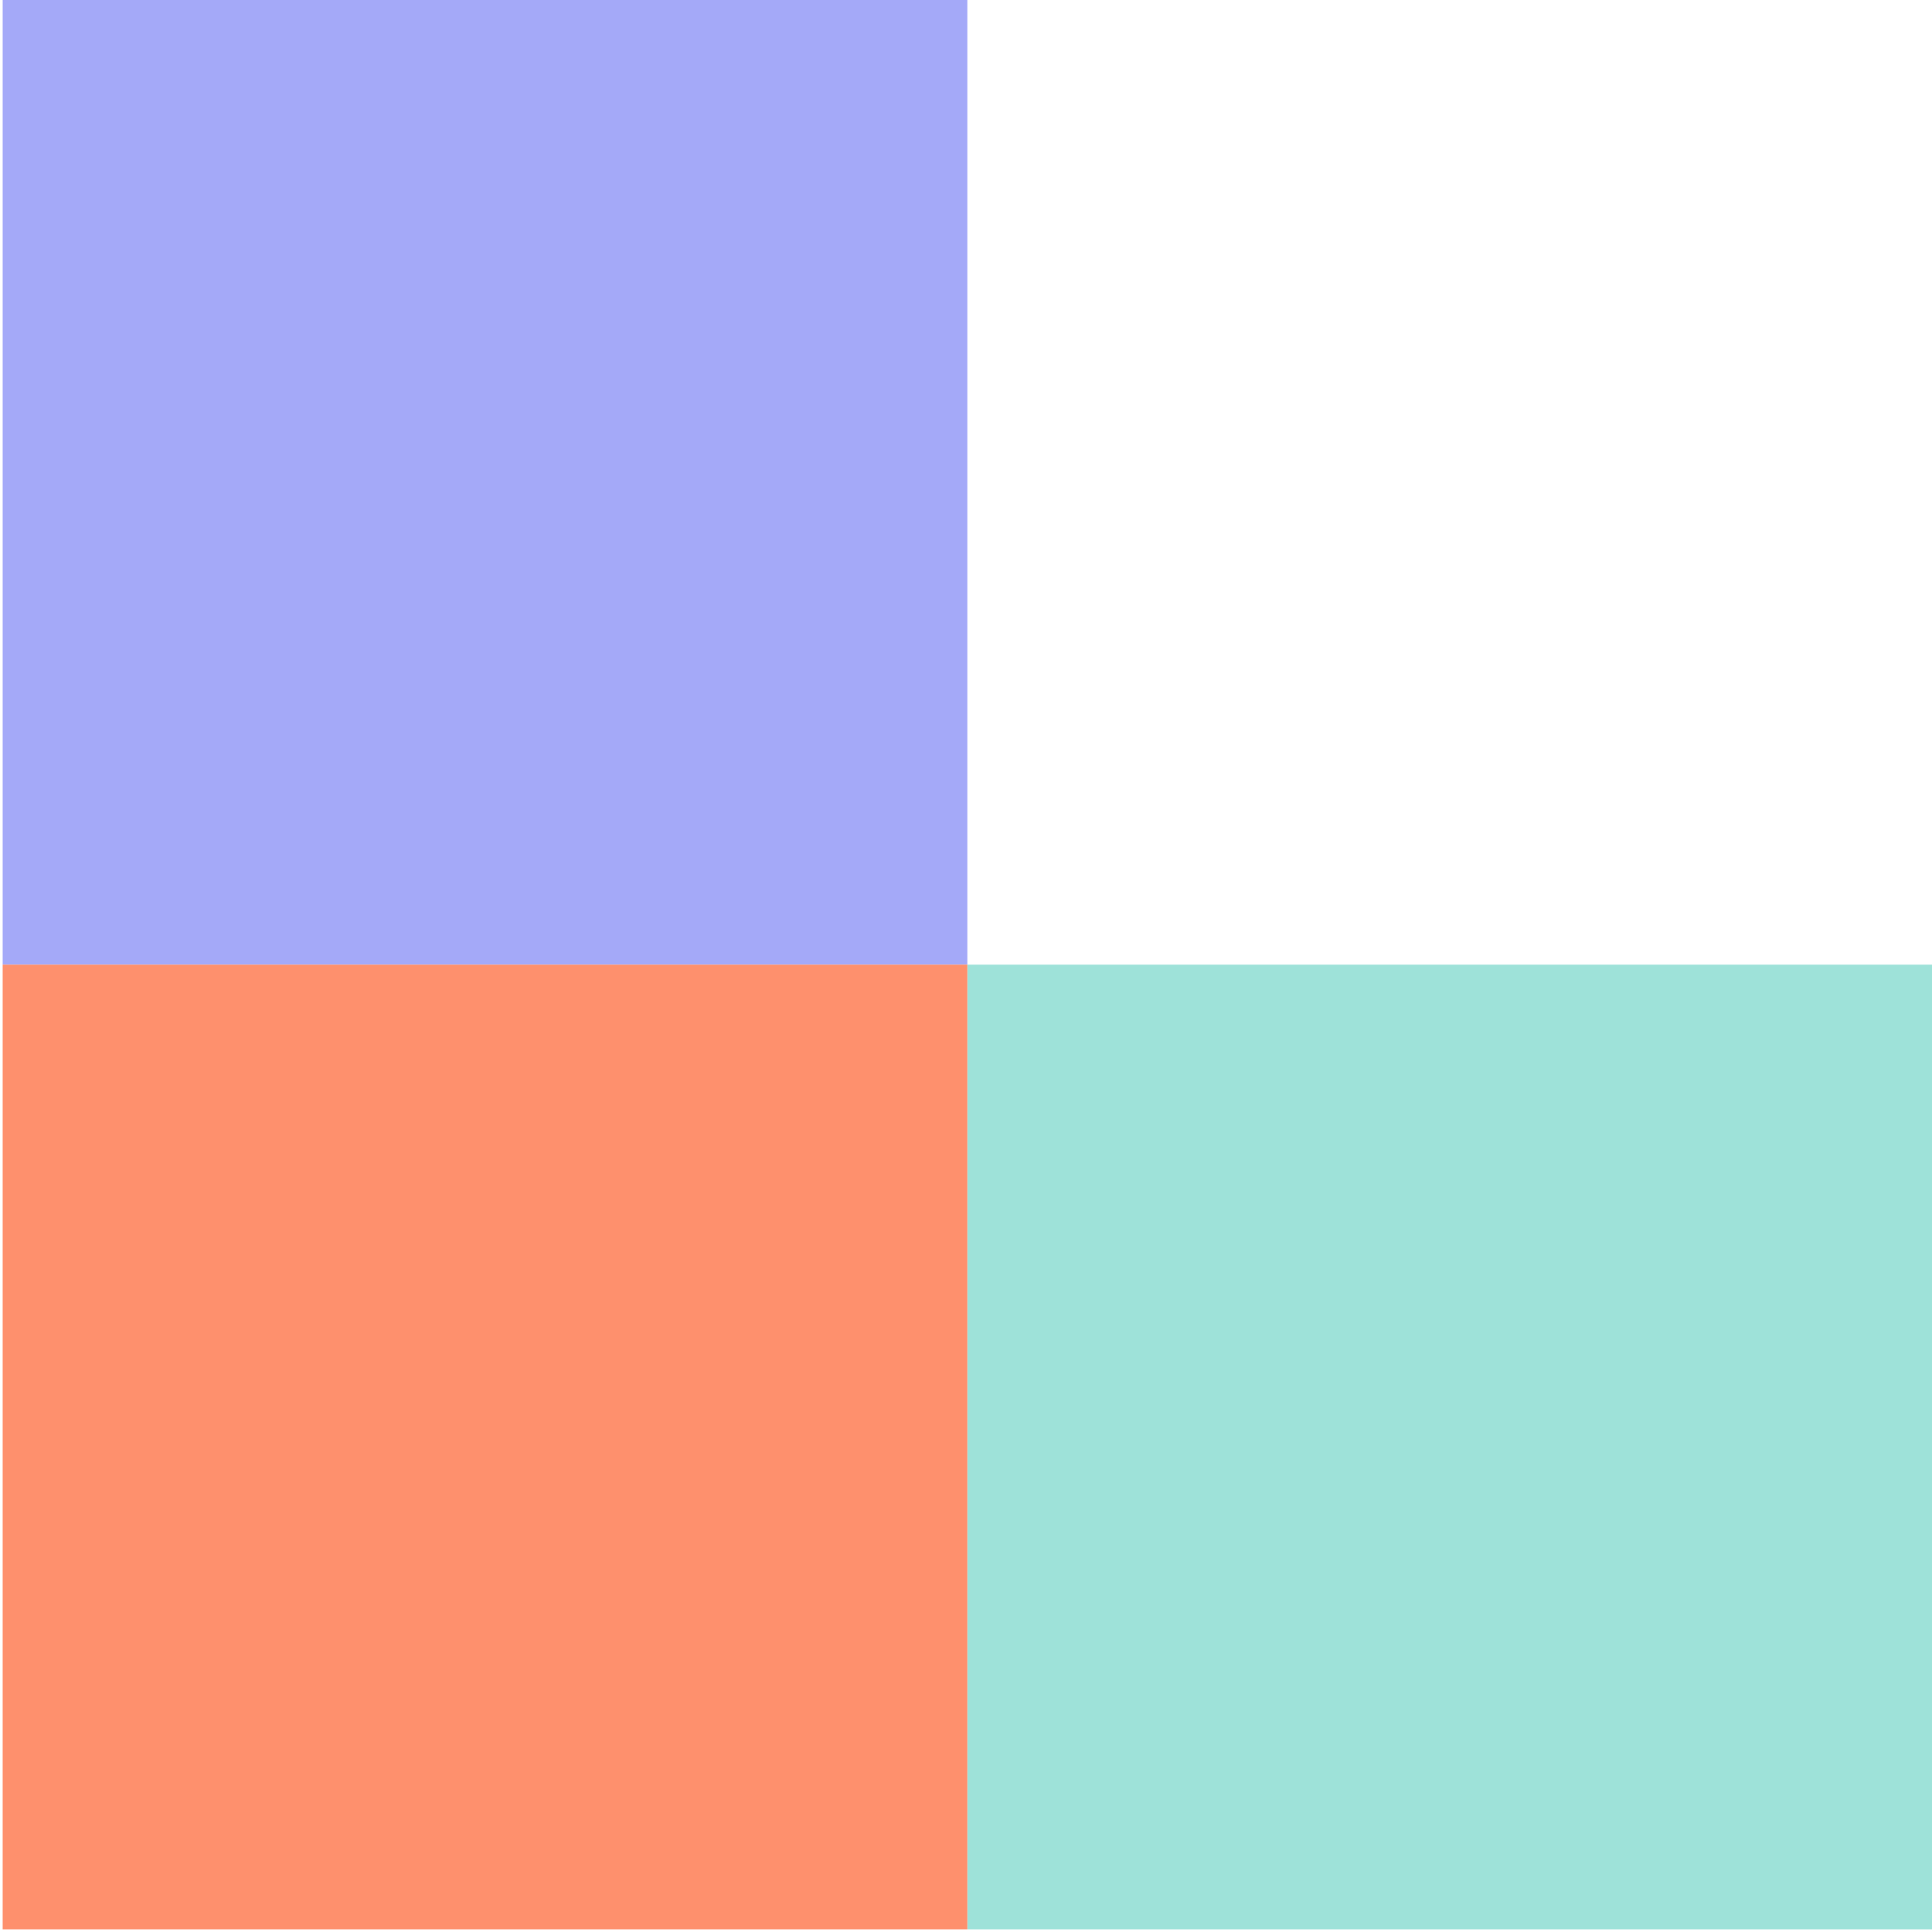
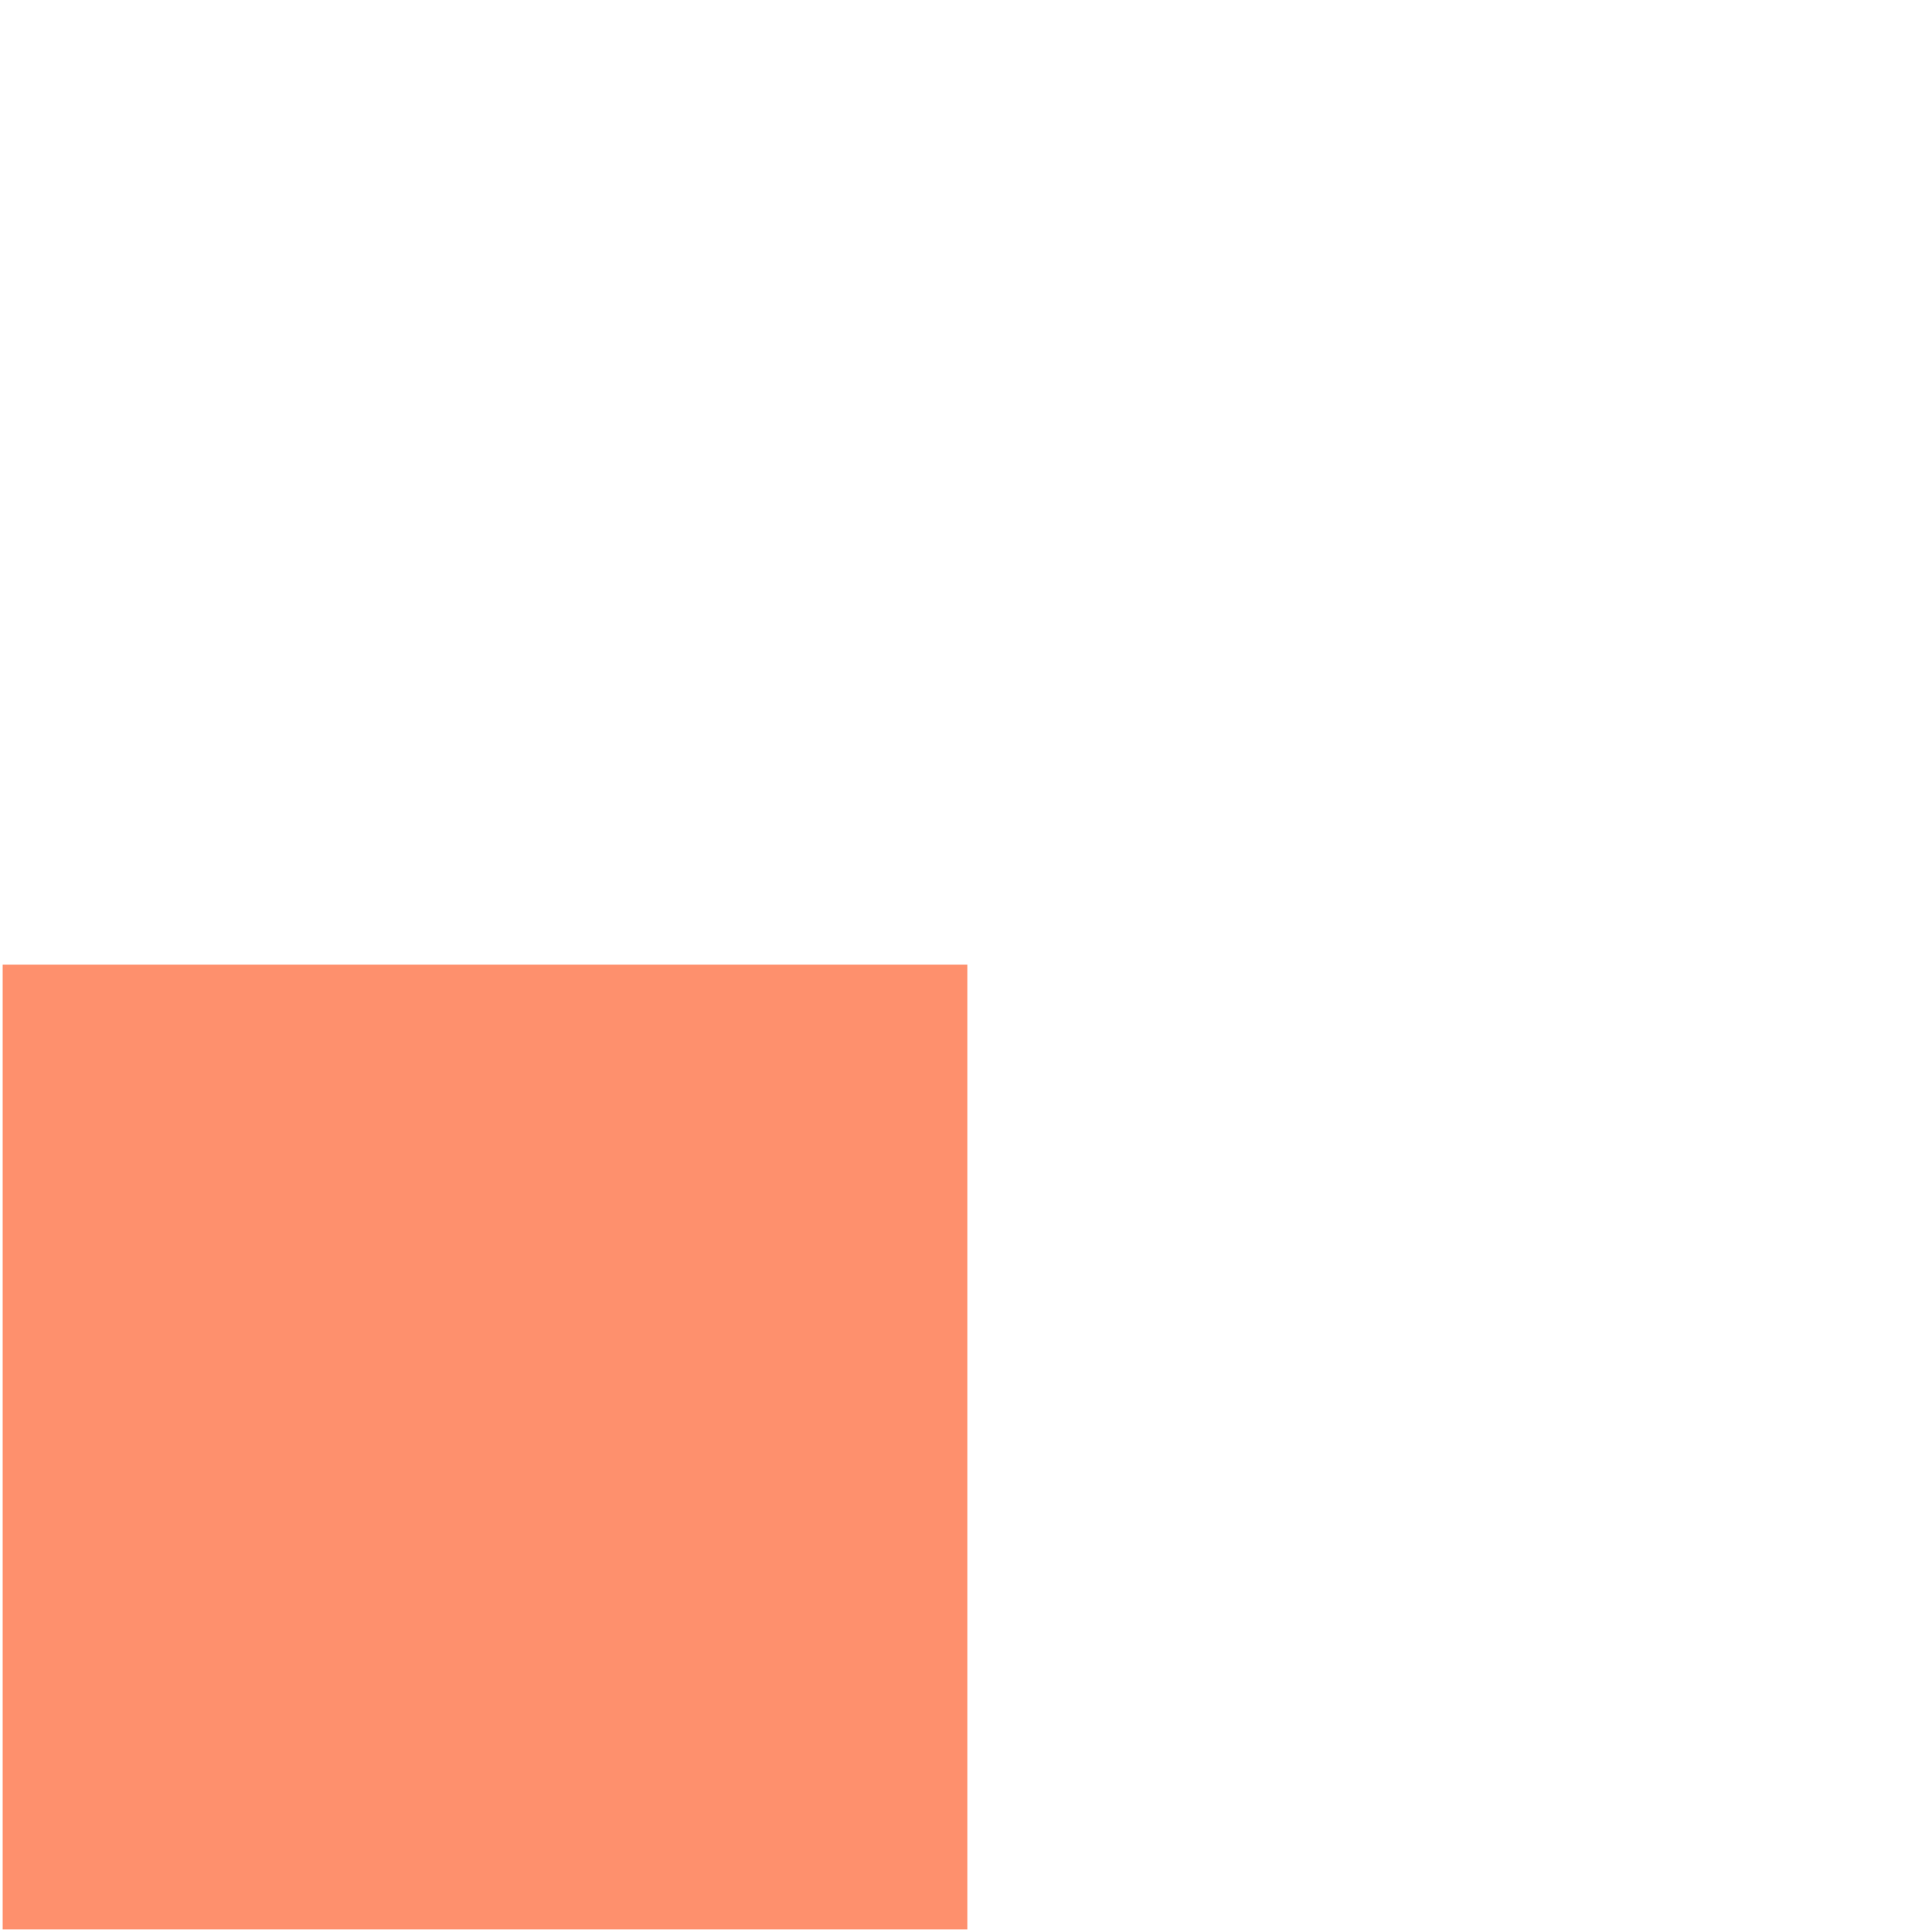
<svg xmlns="http://www.w3.org/2000/svg" width="362" height="362" viewBox="0 0 362 362" fill="none">
-   <rect x="181.25" y="180.75" width="180.75" height="180.75" fill="#9EE2D9" />
-   <rect x="1.5" y="1" width="178.75" height="178.75" fill="#A4A9F8" stroke="#A4A9F8" stroke-width="2" />
  <rect x="0.5" y="180.75" width="180.75" height="180.75" fill="#FE906D" />
</svg>